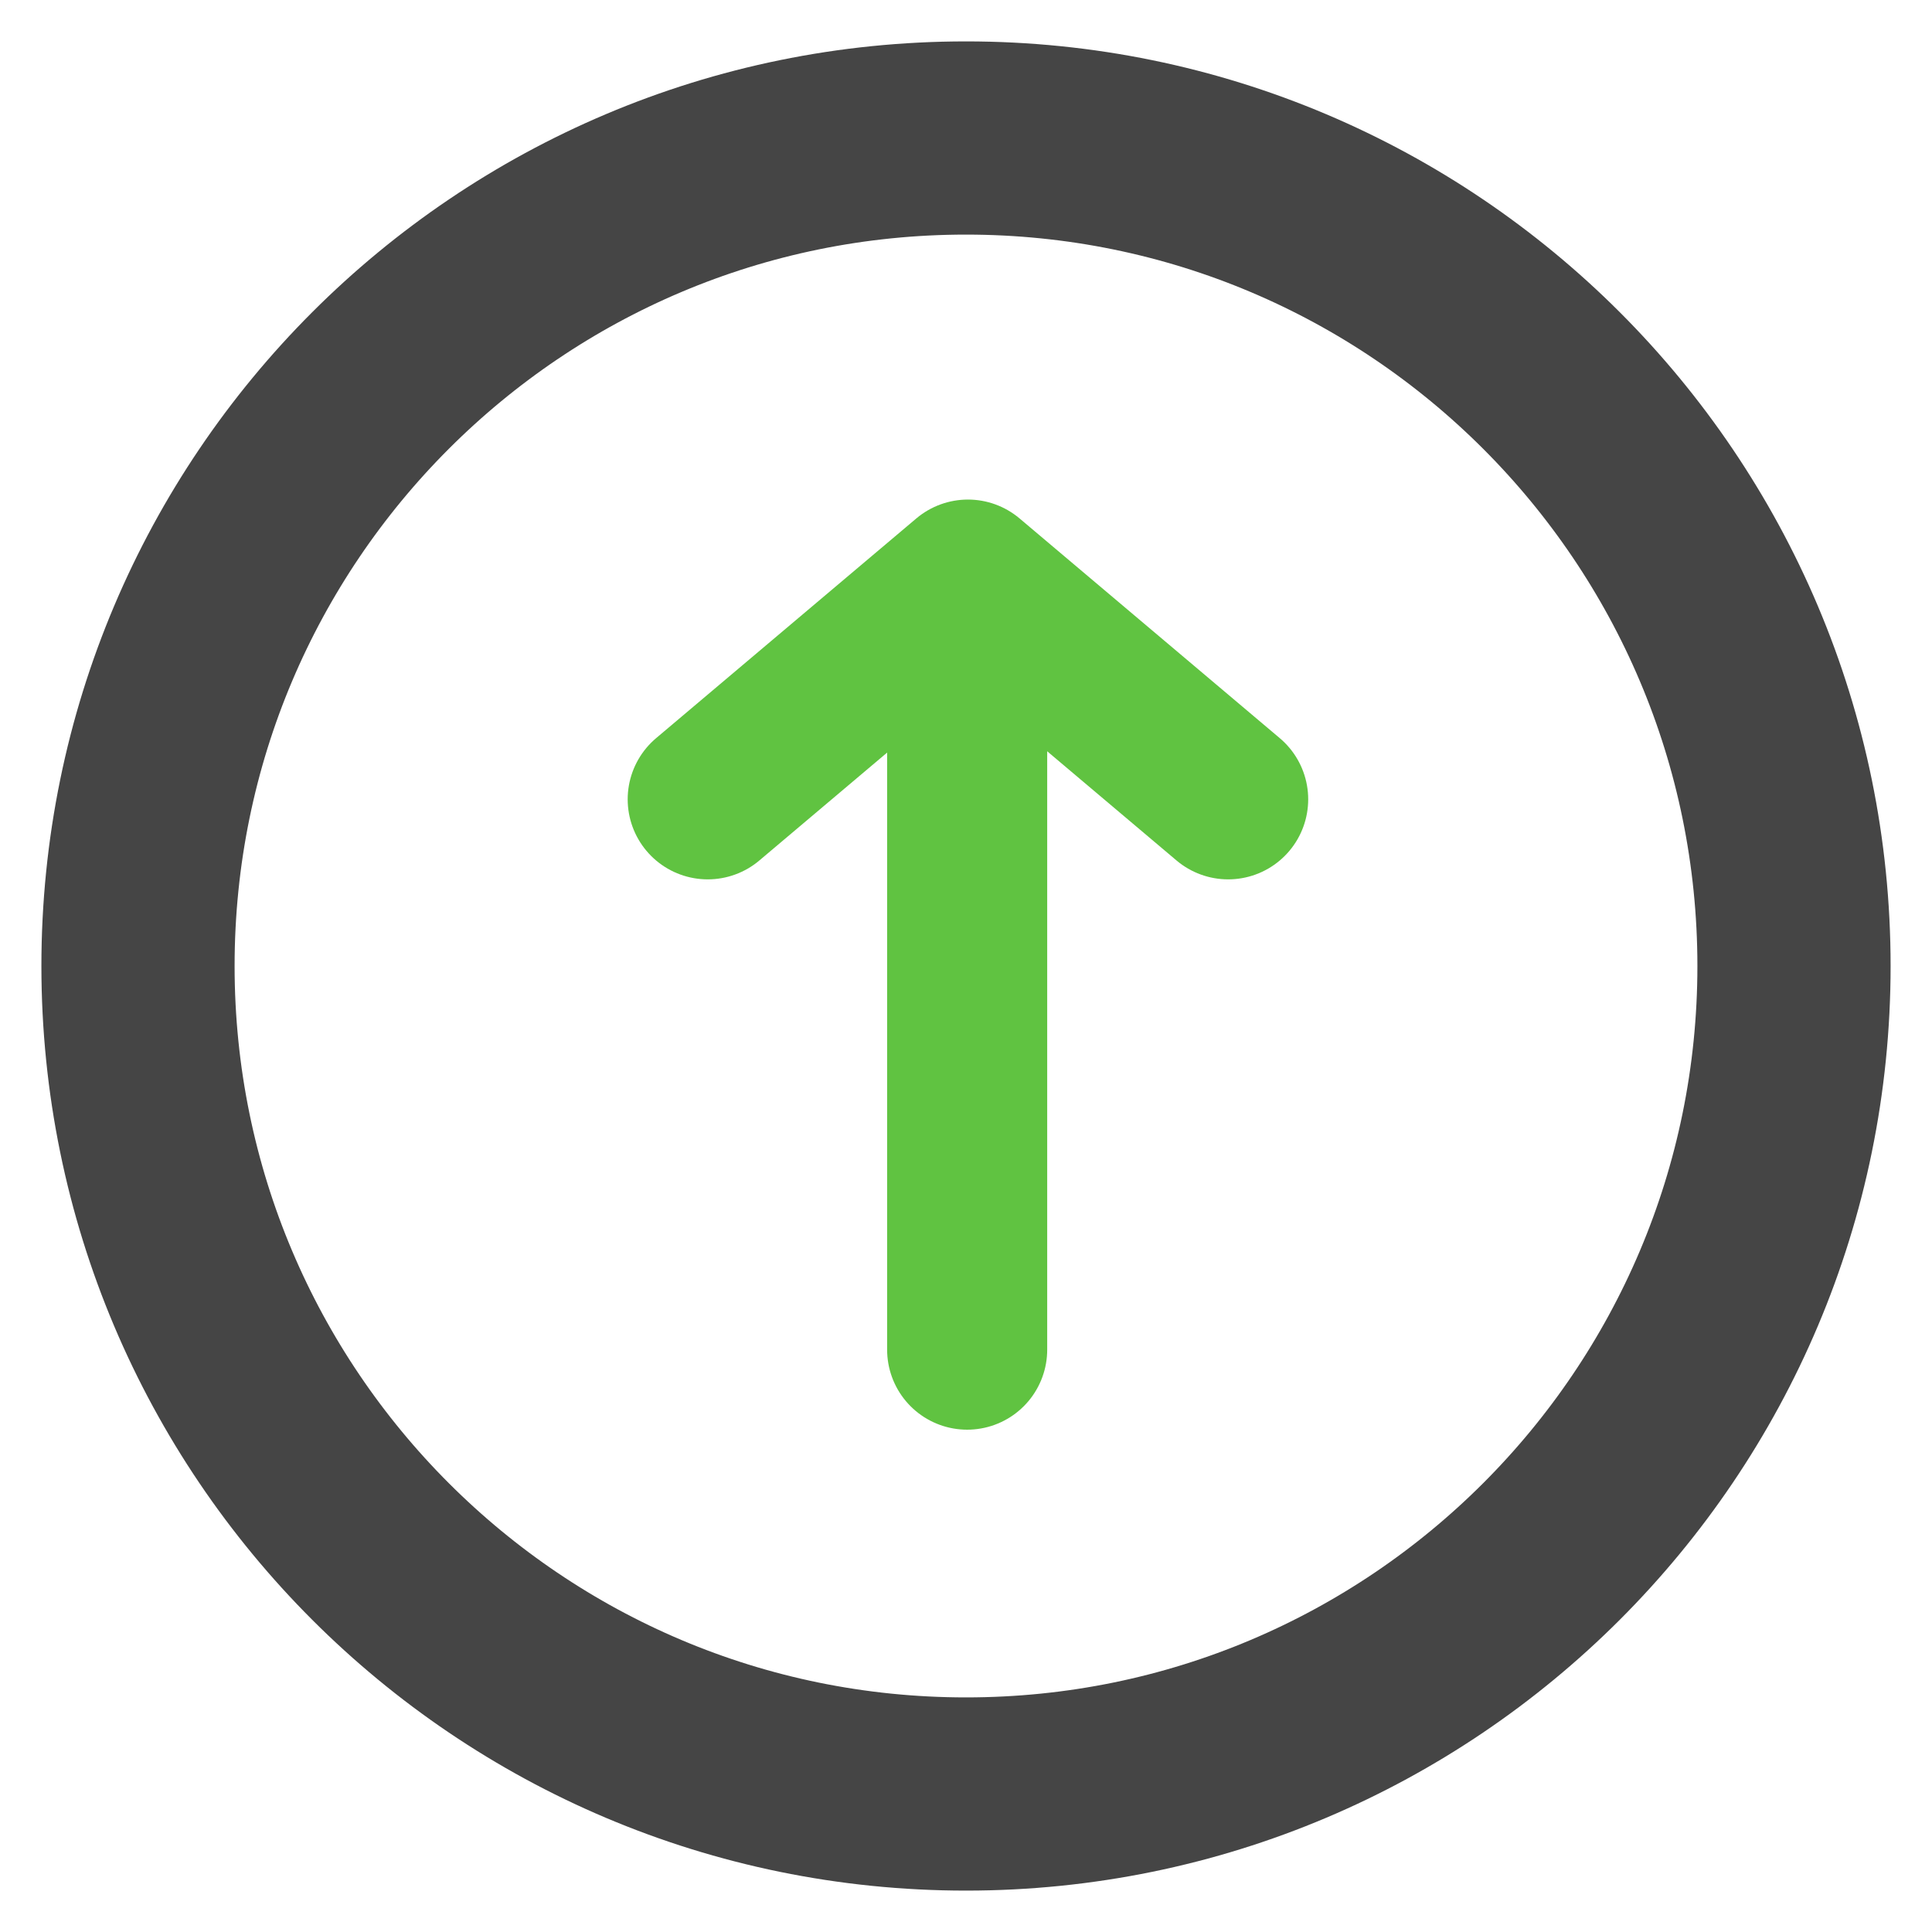
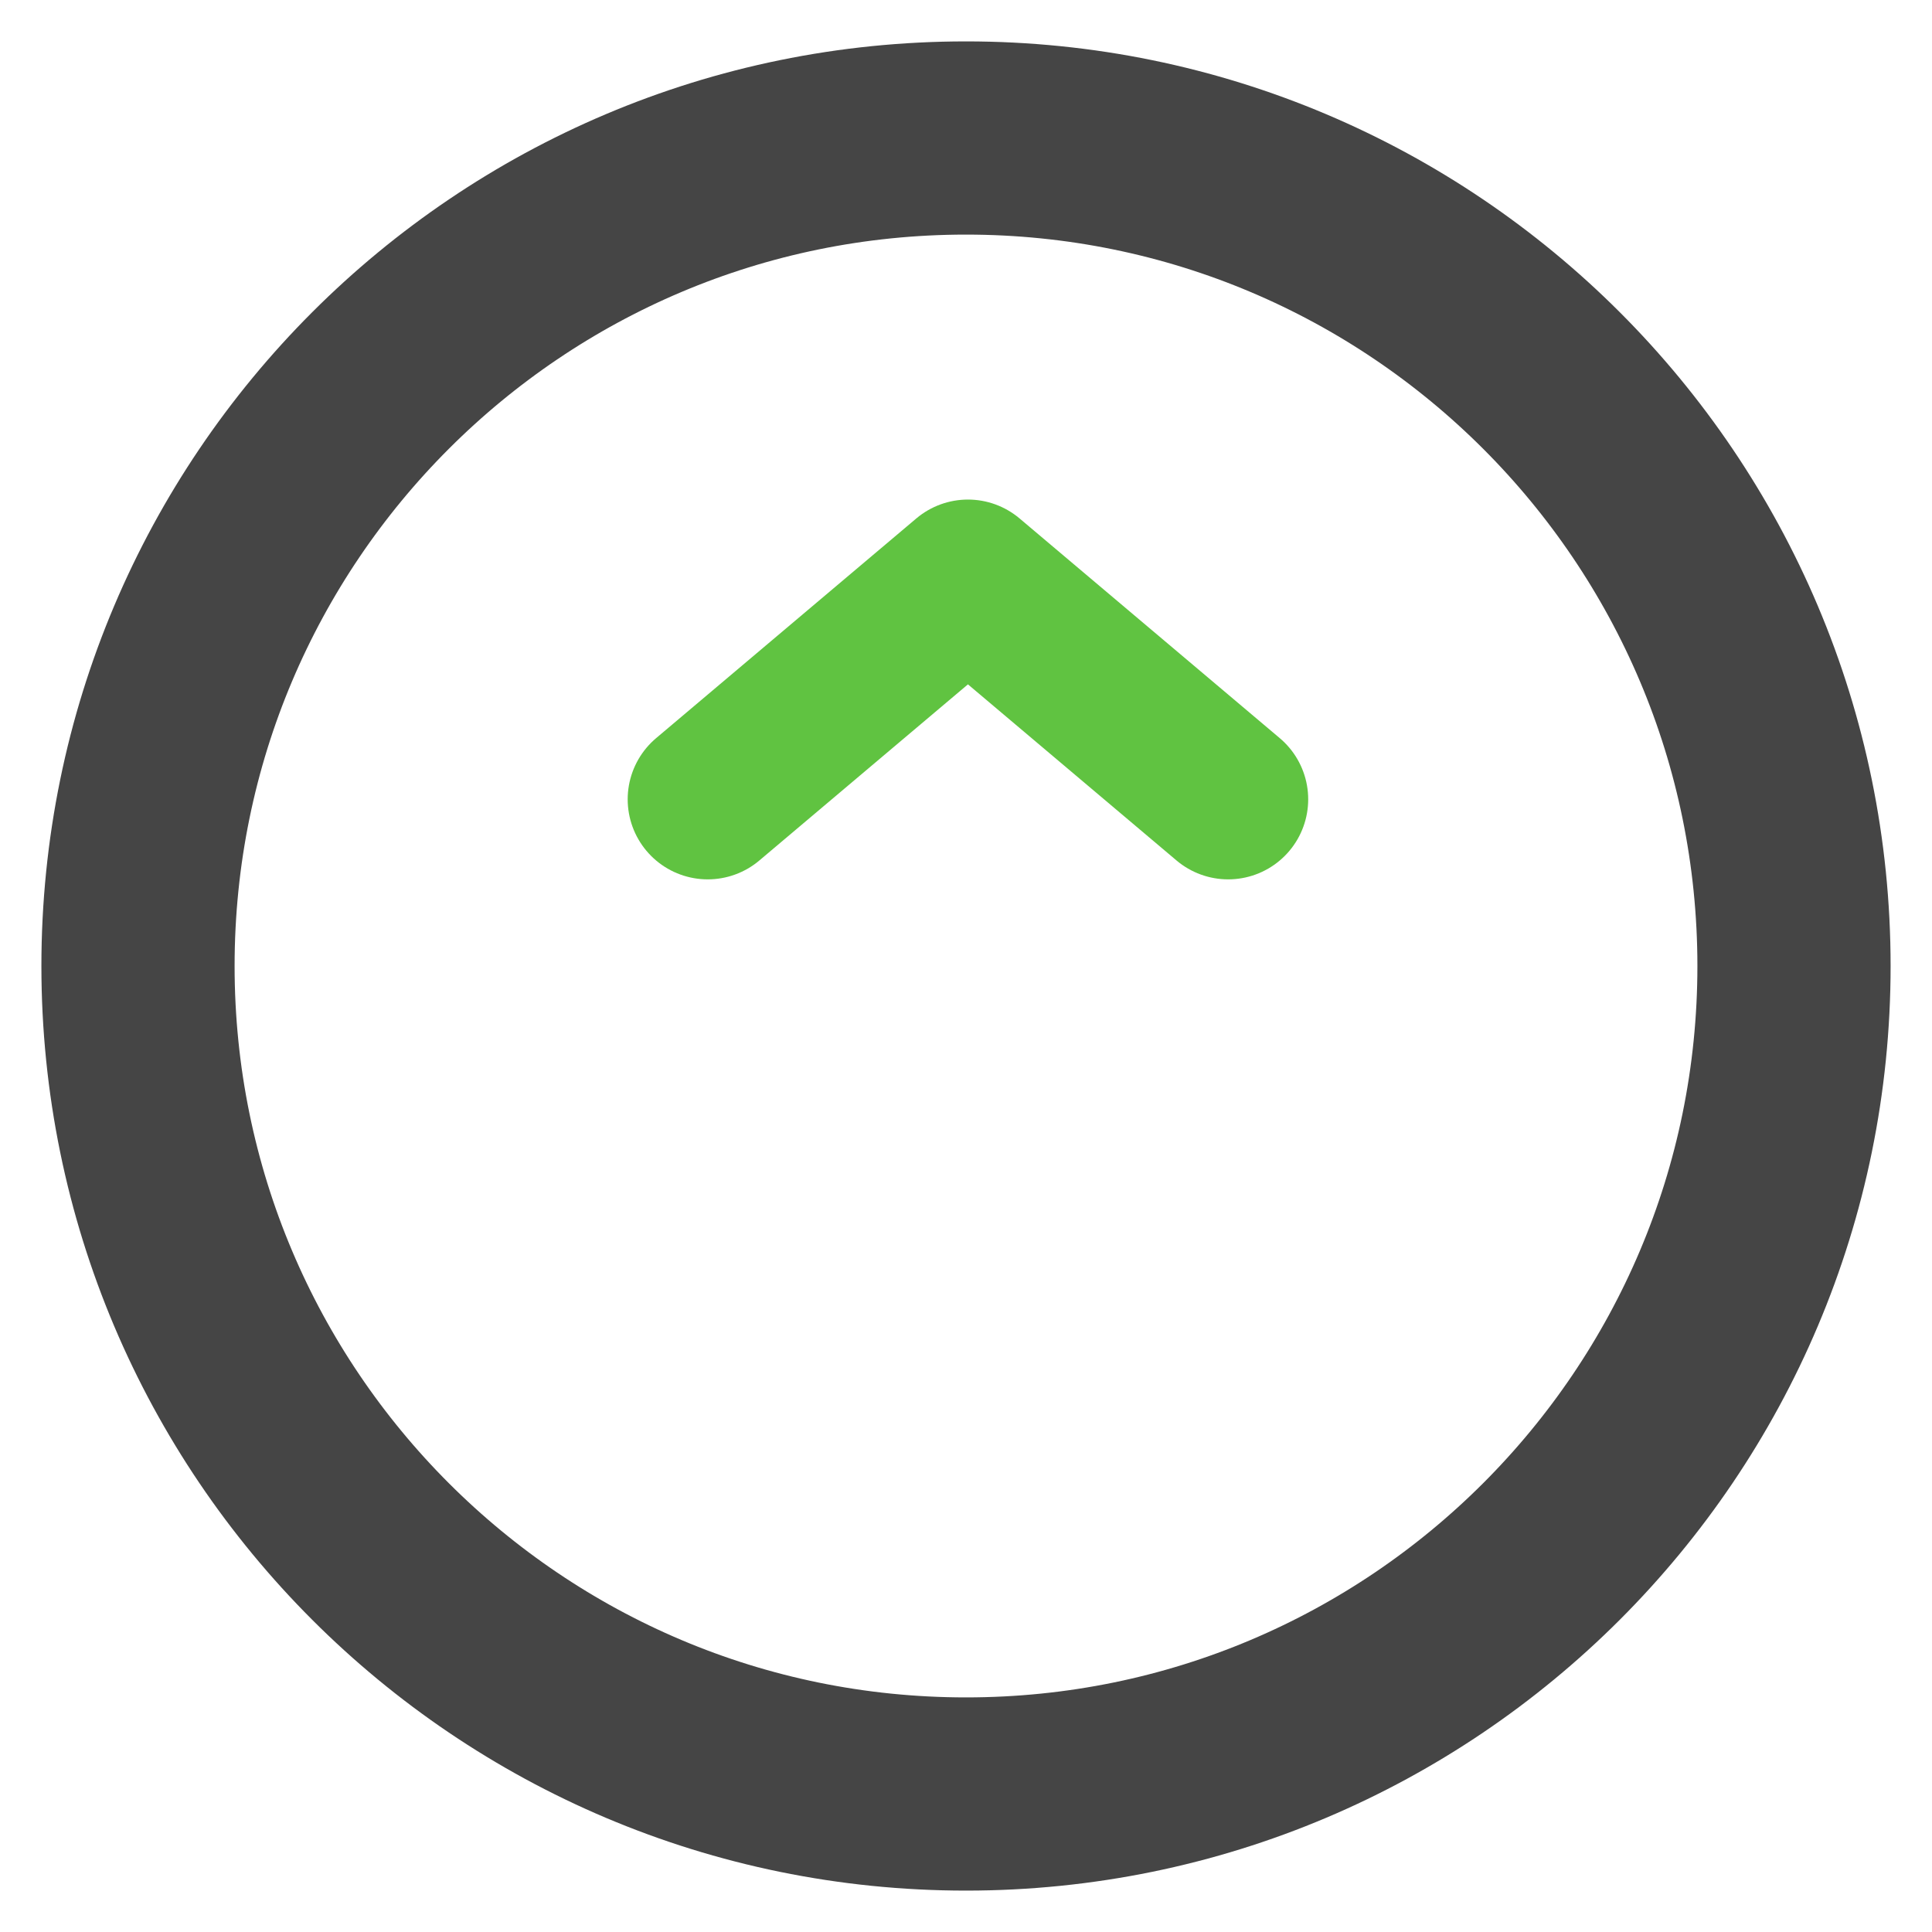
<svg xmlns="http://www.w3.org/2000/svg" width="700" height="700" viewBox="0 0 700 700" fill="none">
-   <path d="M350.421 489V250.174" stroke="#60c341" stroke-width="58" stroke-linecap="round" stroke-linejoin="round" />
  <path d="M256.421 289.609L350.702 210L444.983 289.609" stroke="#60c341" stroke-width="58" stroke-linecap="round" stroke-linejoin="round" />
  <path d="M350 650C515.685 650 650 515.685 650 350C650 184.315 515.685 50 350 50C184.315 50 50 184.315 50 350C50 515.685 184.315 650 350 650Z" stroke="#454545" stroke-width="70" stroke-linecap="round" stroke-linejoin="round" />
</svg>